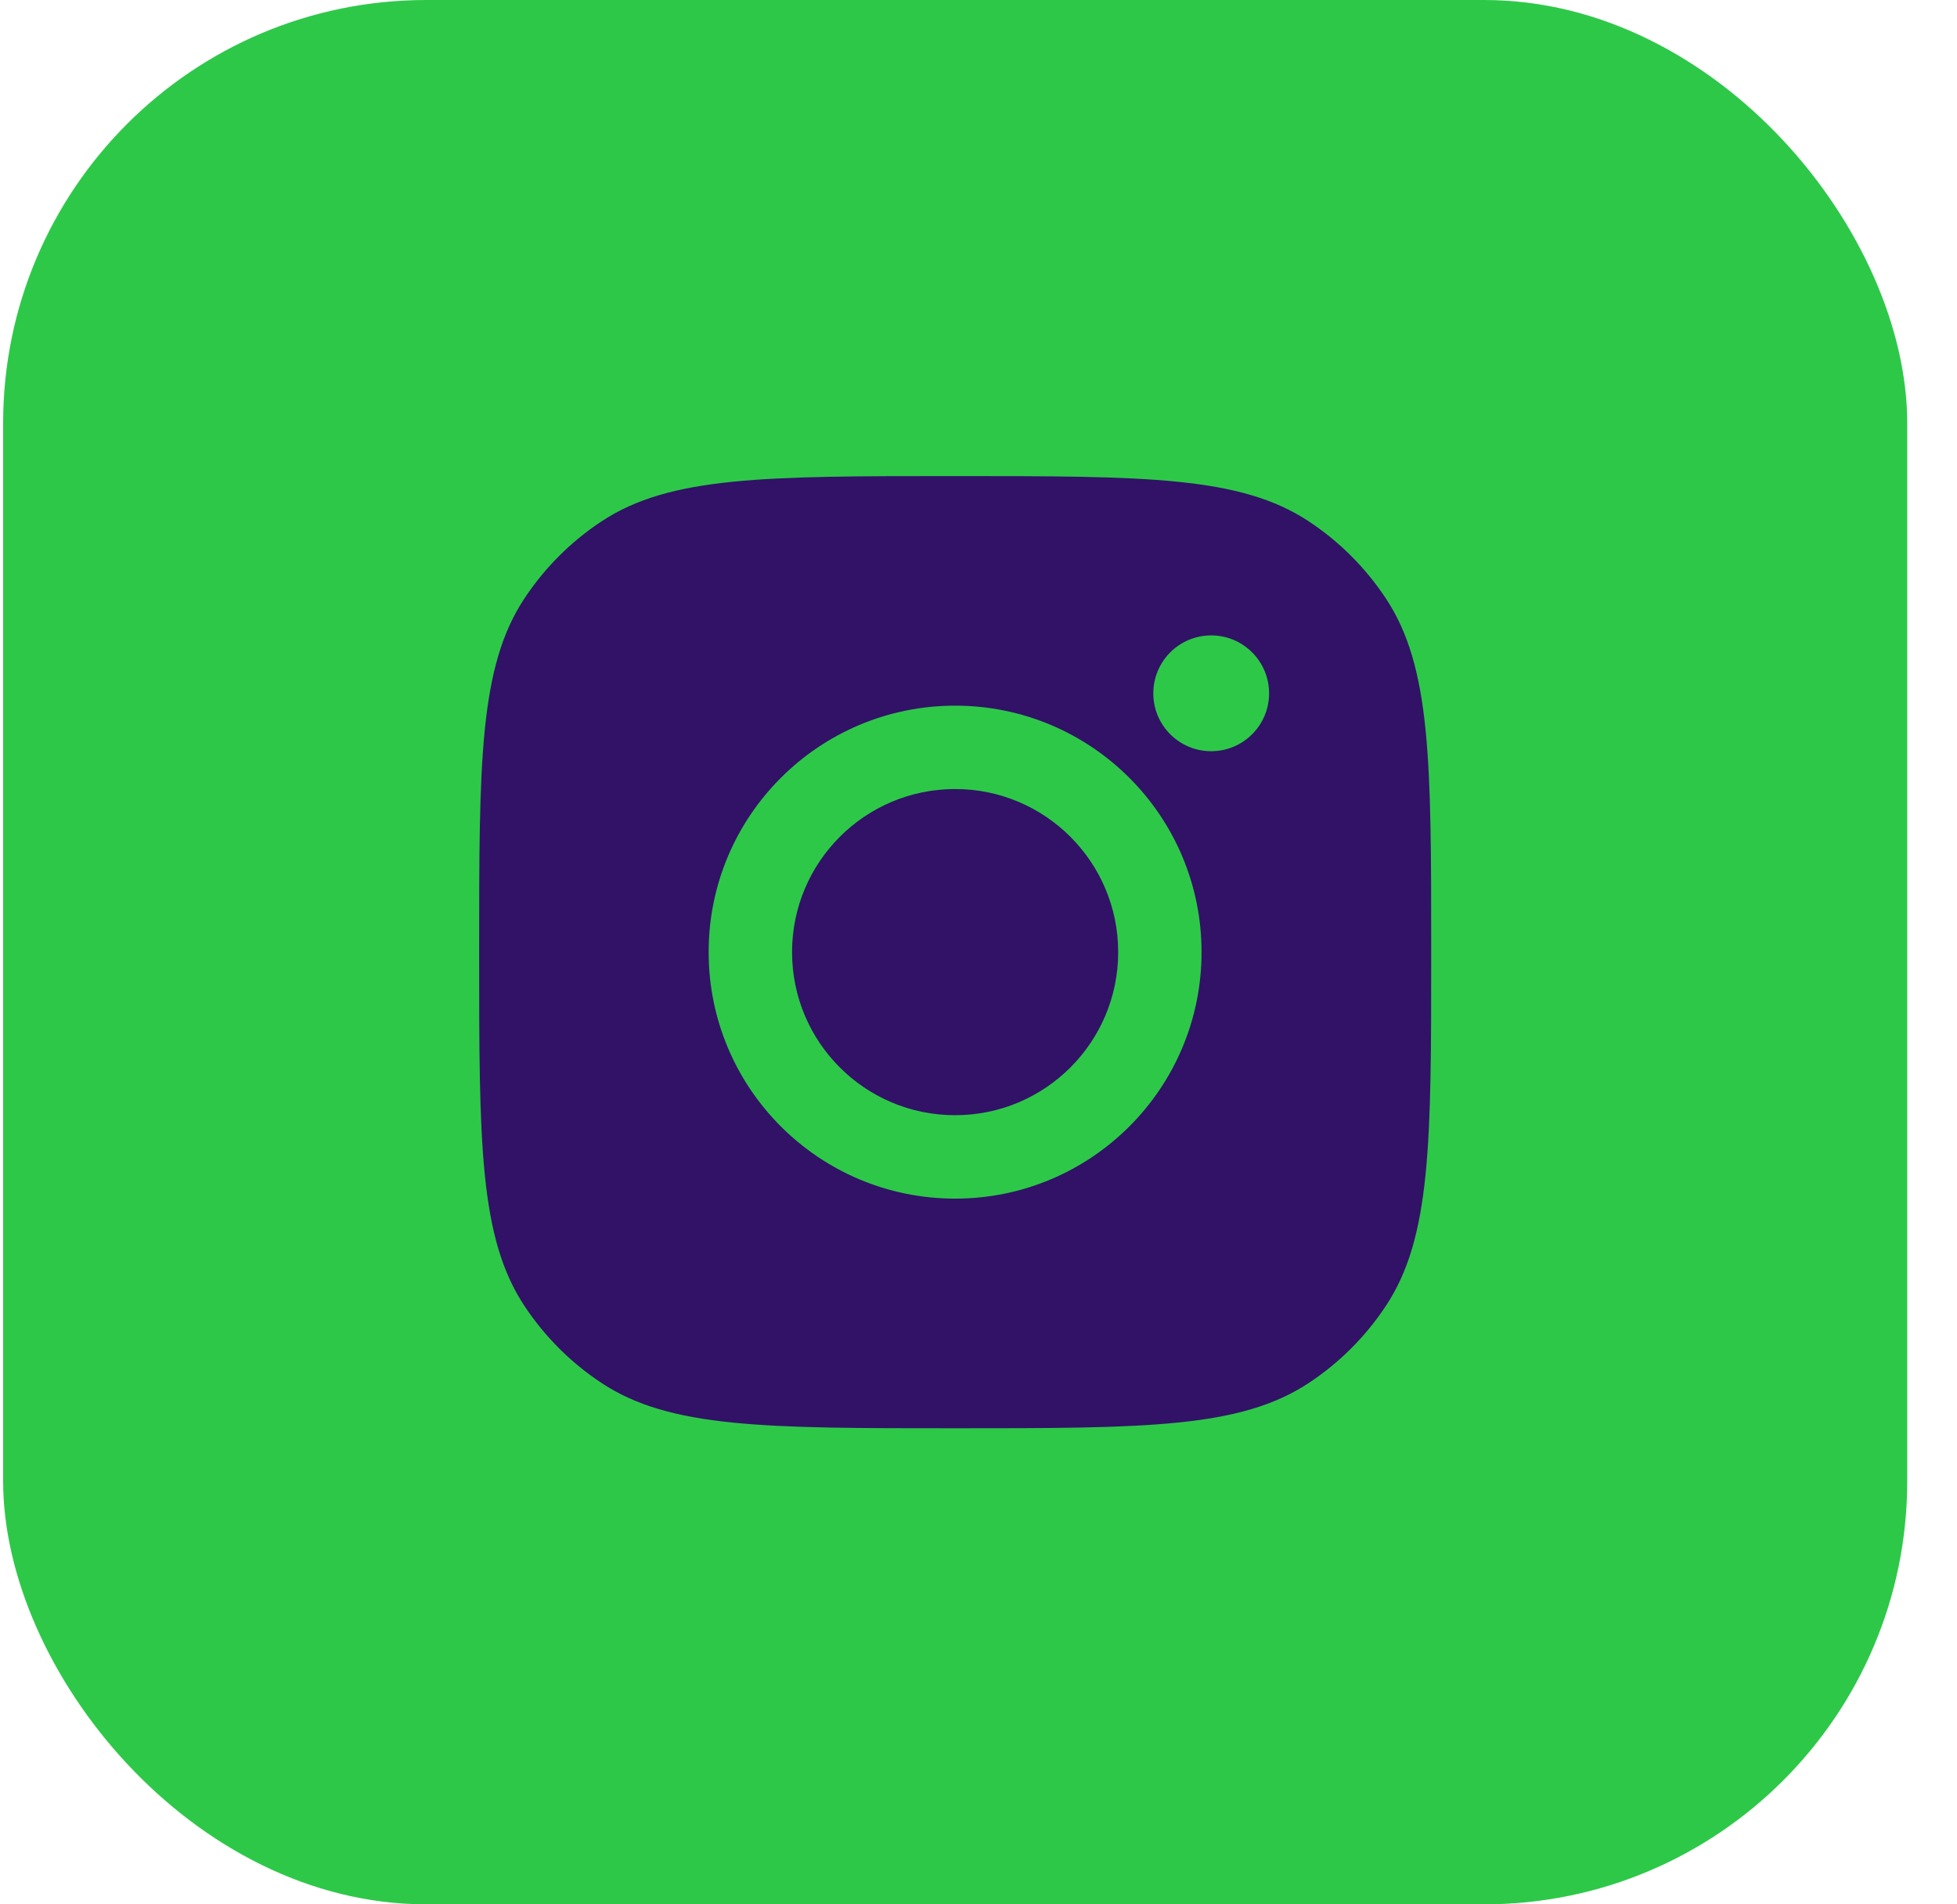
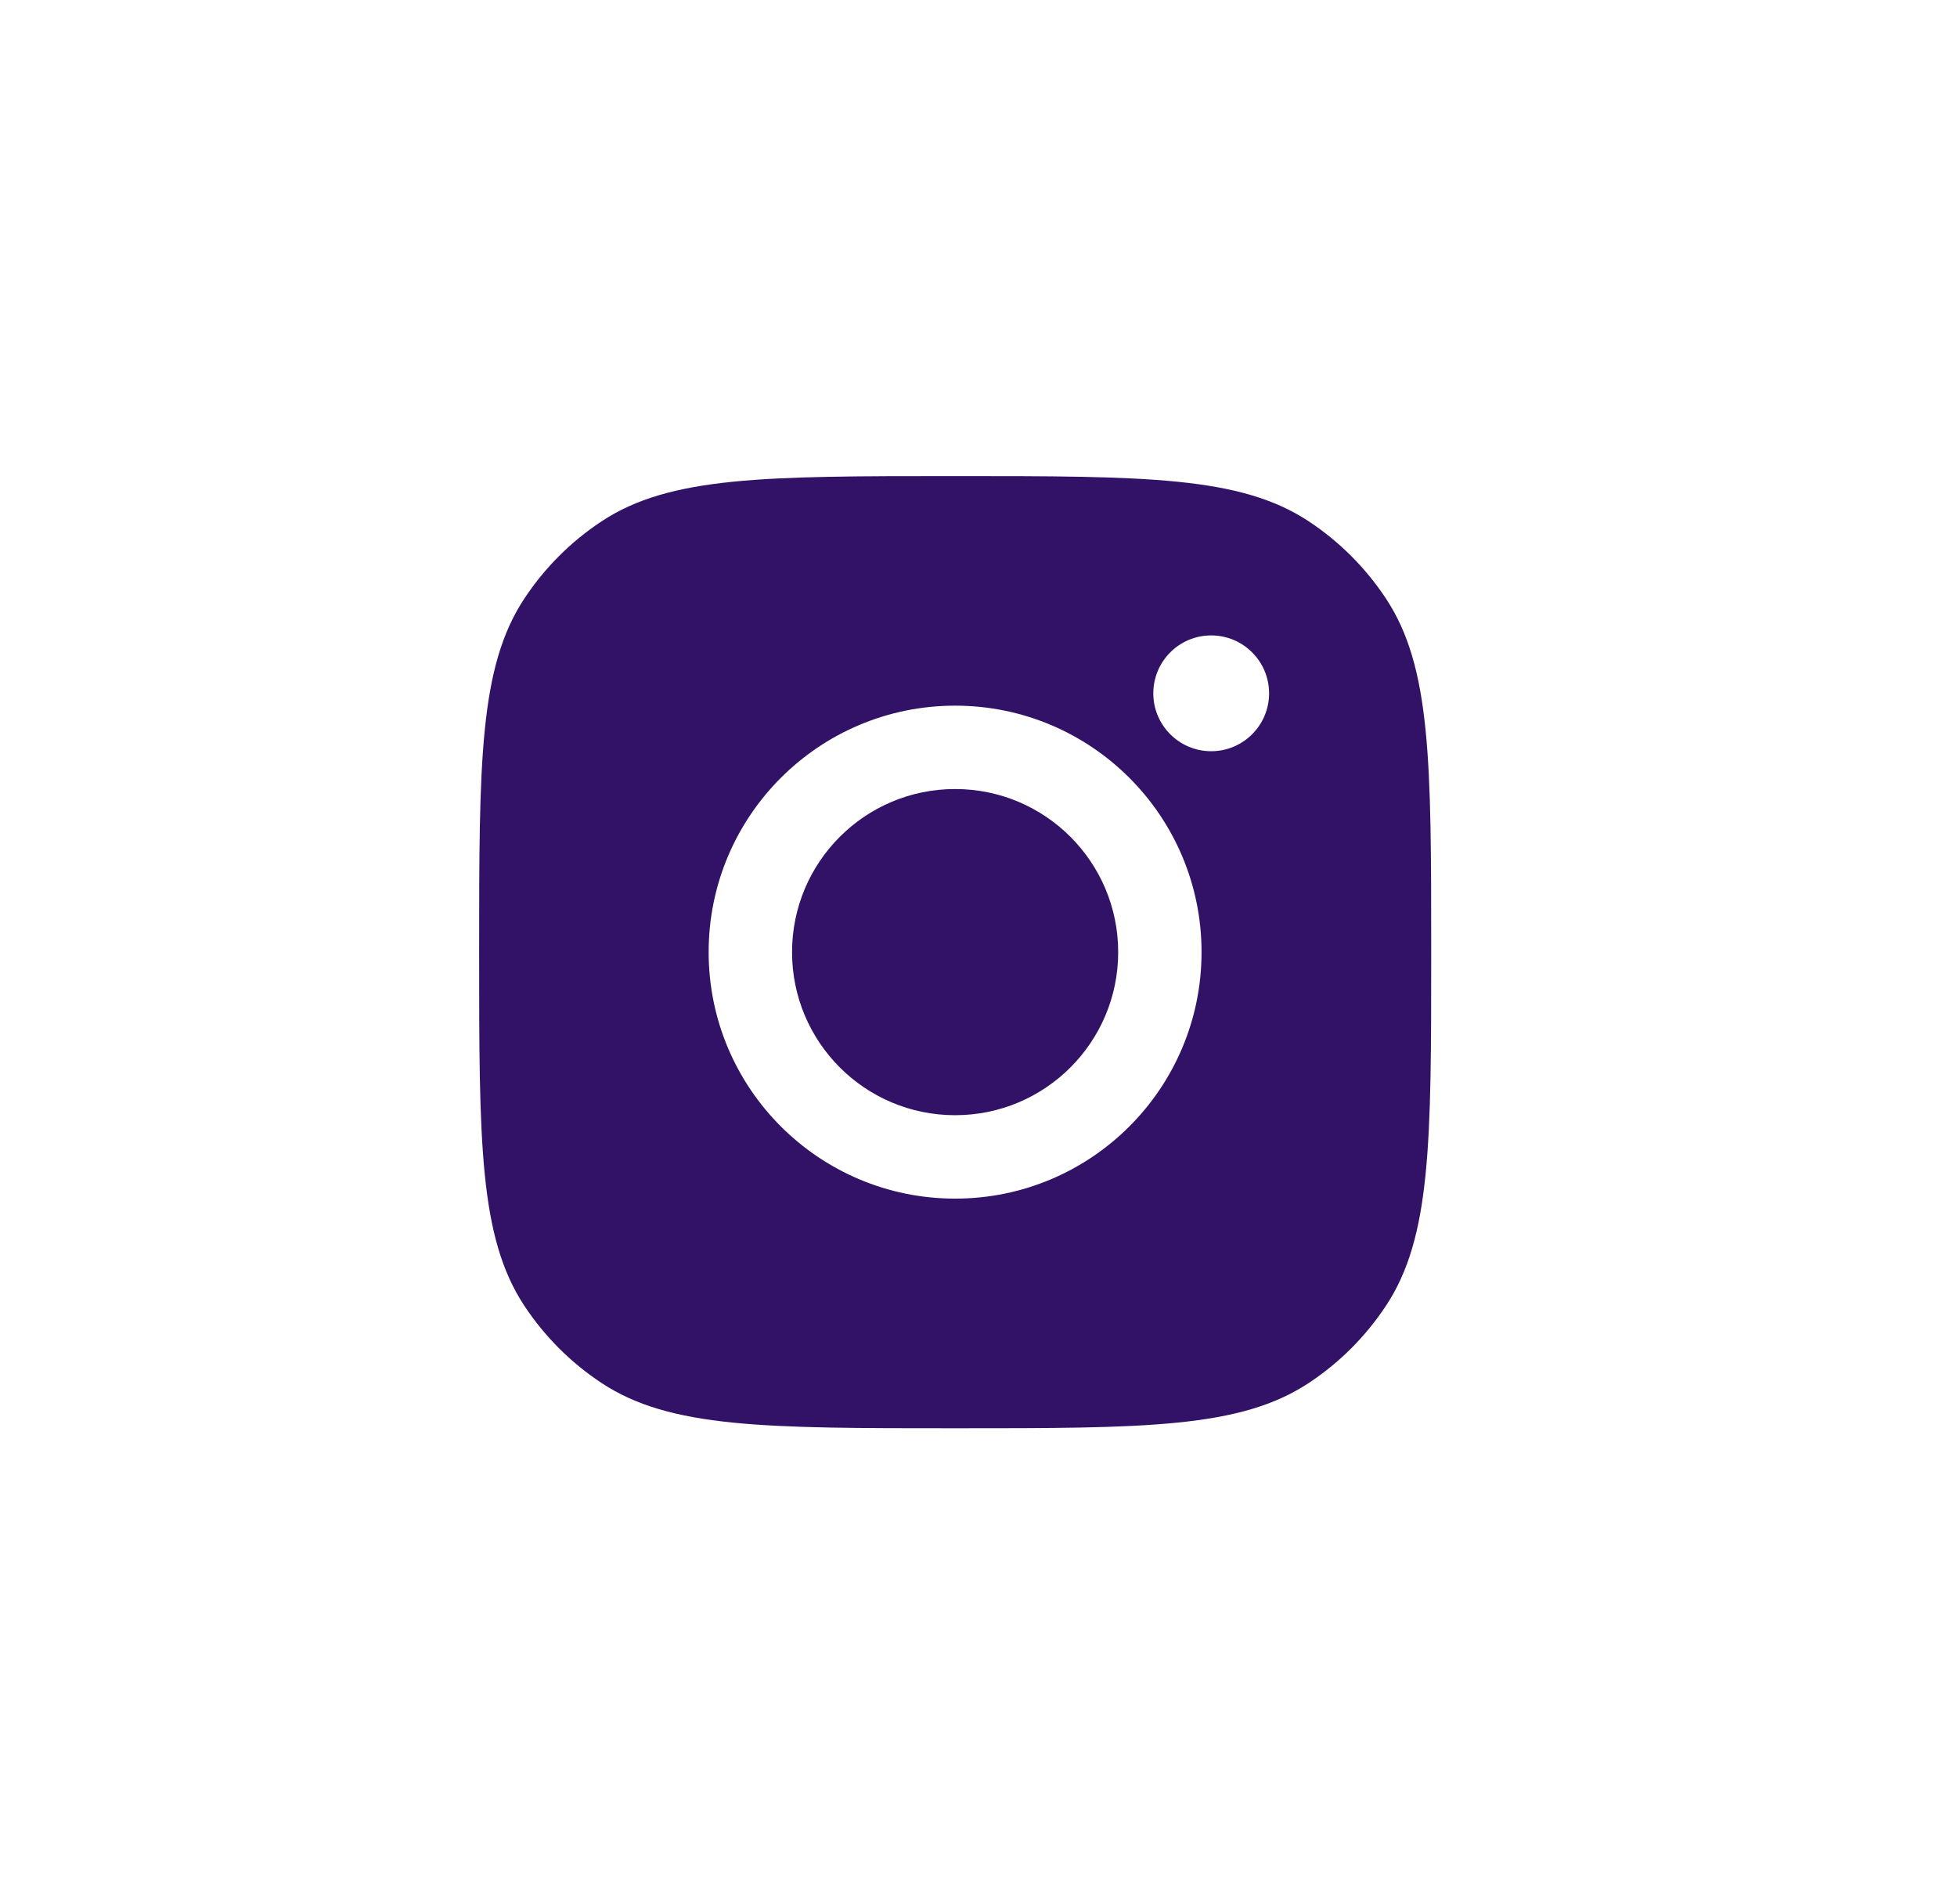
<svg xmlns="http://www.w3.org/2000/svg" width="37" height="36" viewBox="0 0 37 36" fill="none">
-   <rect x="0.059" width="36" height="36" rx="8" fill="#2EC849" />
  <path fill-rule="evenodd" clip-rule="evenodd" d="M9.059 18C9.059 14.405 9.059 12.607 9.915 11.313C10.298 10.734 10.793 10.239 11.371 9.857C12.666 9 14.463 9 18.059 9C21.654 9 23.451 9 24.746 9.857C25.324 10.239 25.819 10.734 26.202 11.313C27.059 12.607 27.059 14.405 27.059 18C27.059 21.595 27.059 23.393 26.202 24.687C25.819 25.266 25.324 25.761 24.746 26.143C23.451 27 21.654 27 18.059 27C14.463 27 12.666 27 11.371 26.143C10.793 25.761 10.298 25.266 9.915 24.687C9.059 23.393 9.059 21.595 9.059 18ZM22.717 17.999C22.717 20.573 20.631 22.659 18.058 22.659C15.485 22.659 13.398 20.573 13.398 17.999C13.398 15.426 15.485 13.34 18.058 13.34C20.631 13.34 22.717 15.426 22.717 17.999ZM18.058 21.082C19.761 21.082 21.141 19.702 21.141 17.999C21.141 16.297 19.761 14.916 18.058 14.916C16.355 14.916 14.975 16.297 14.975 17.999C14.975 19.702 16.355 21.082 18.058 21.082ZM22.899 14.201C23.504 14.201 23.994 13.711 23.994 13.107C23.994 12.502 23.504 12.012 22.899 12.012C22.295 12.012 21.805 12.502 21.805 13.107C21.805 13.711 22.295 14.201 22.899 14.201Z" fill="#311267" />
</svg>